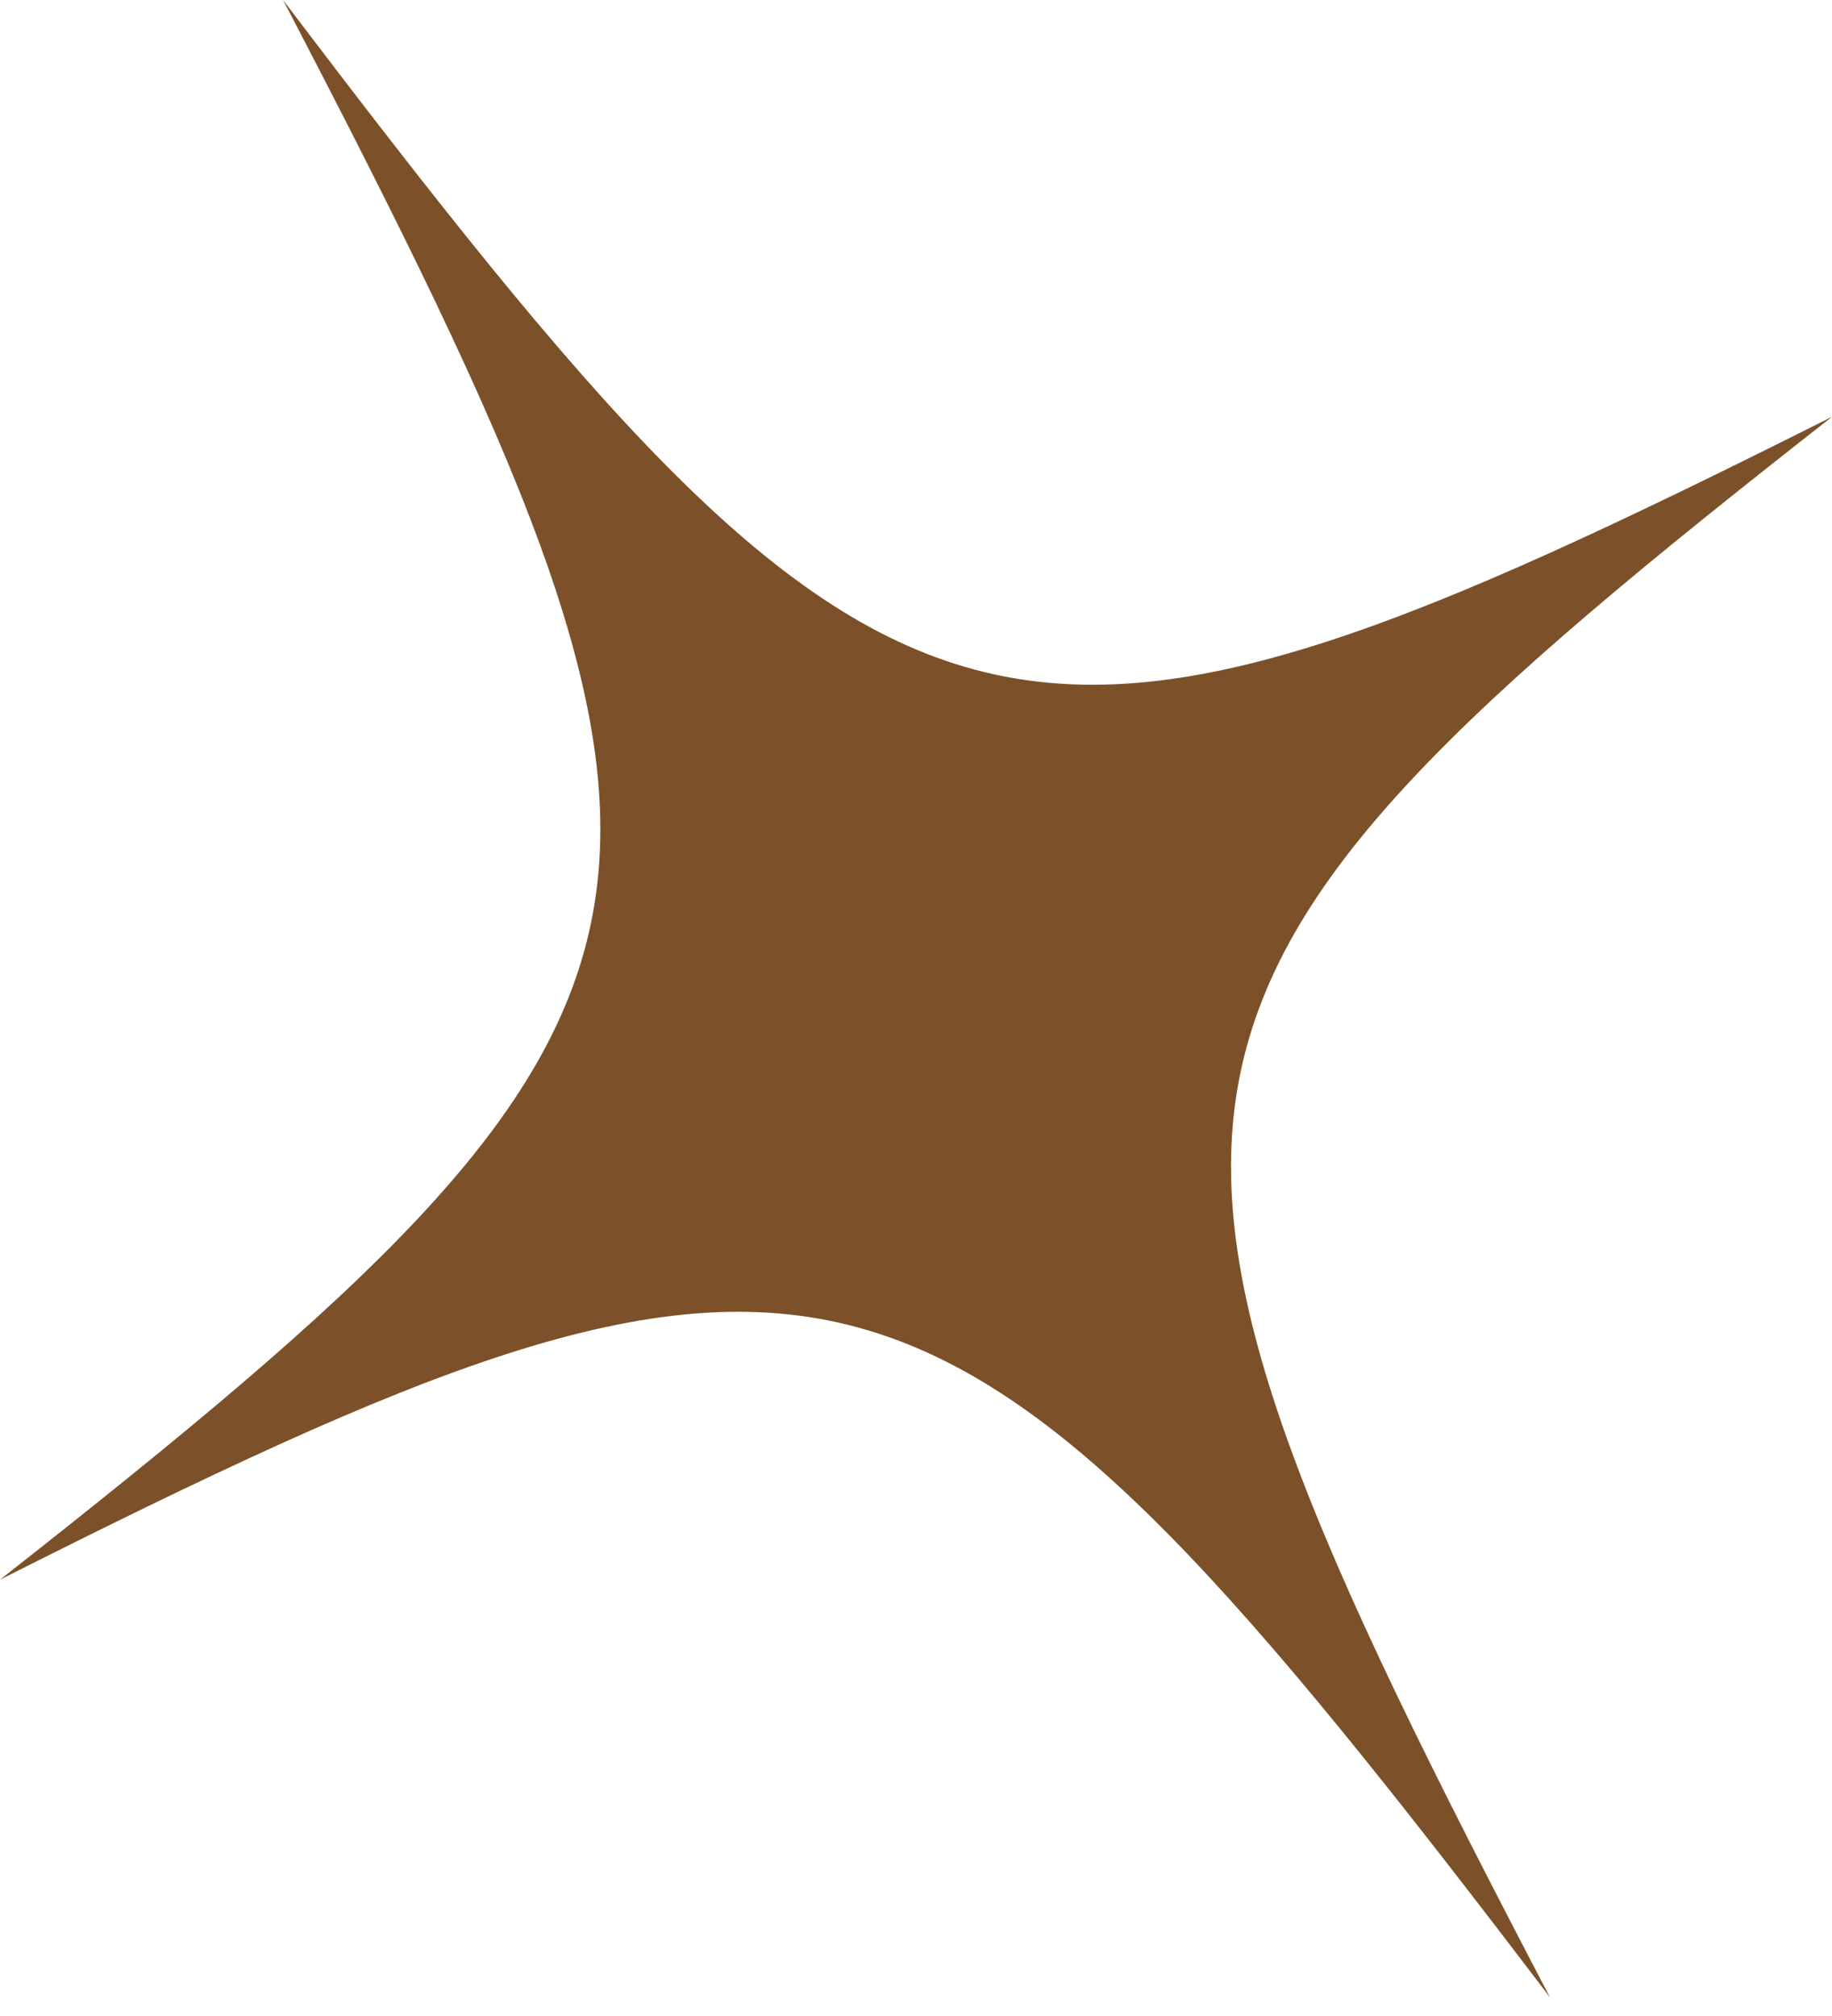
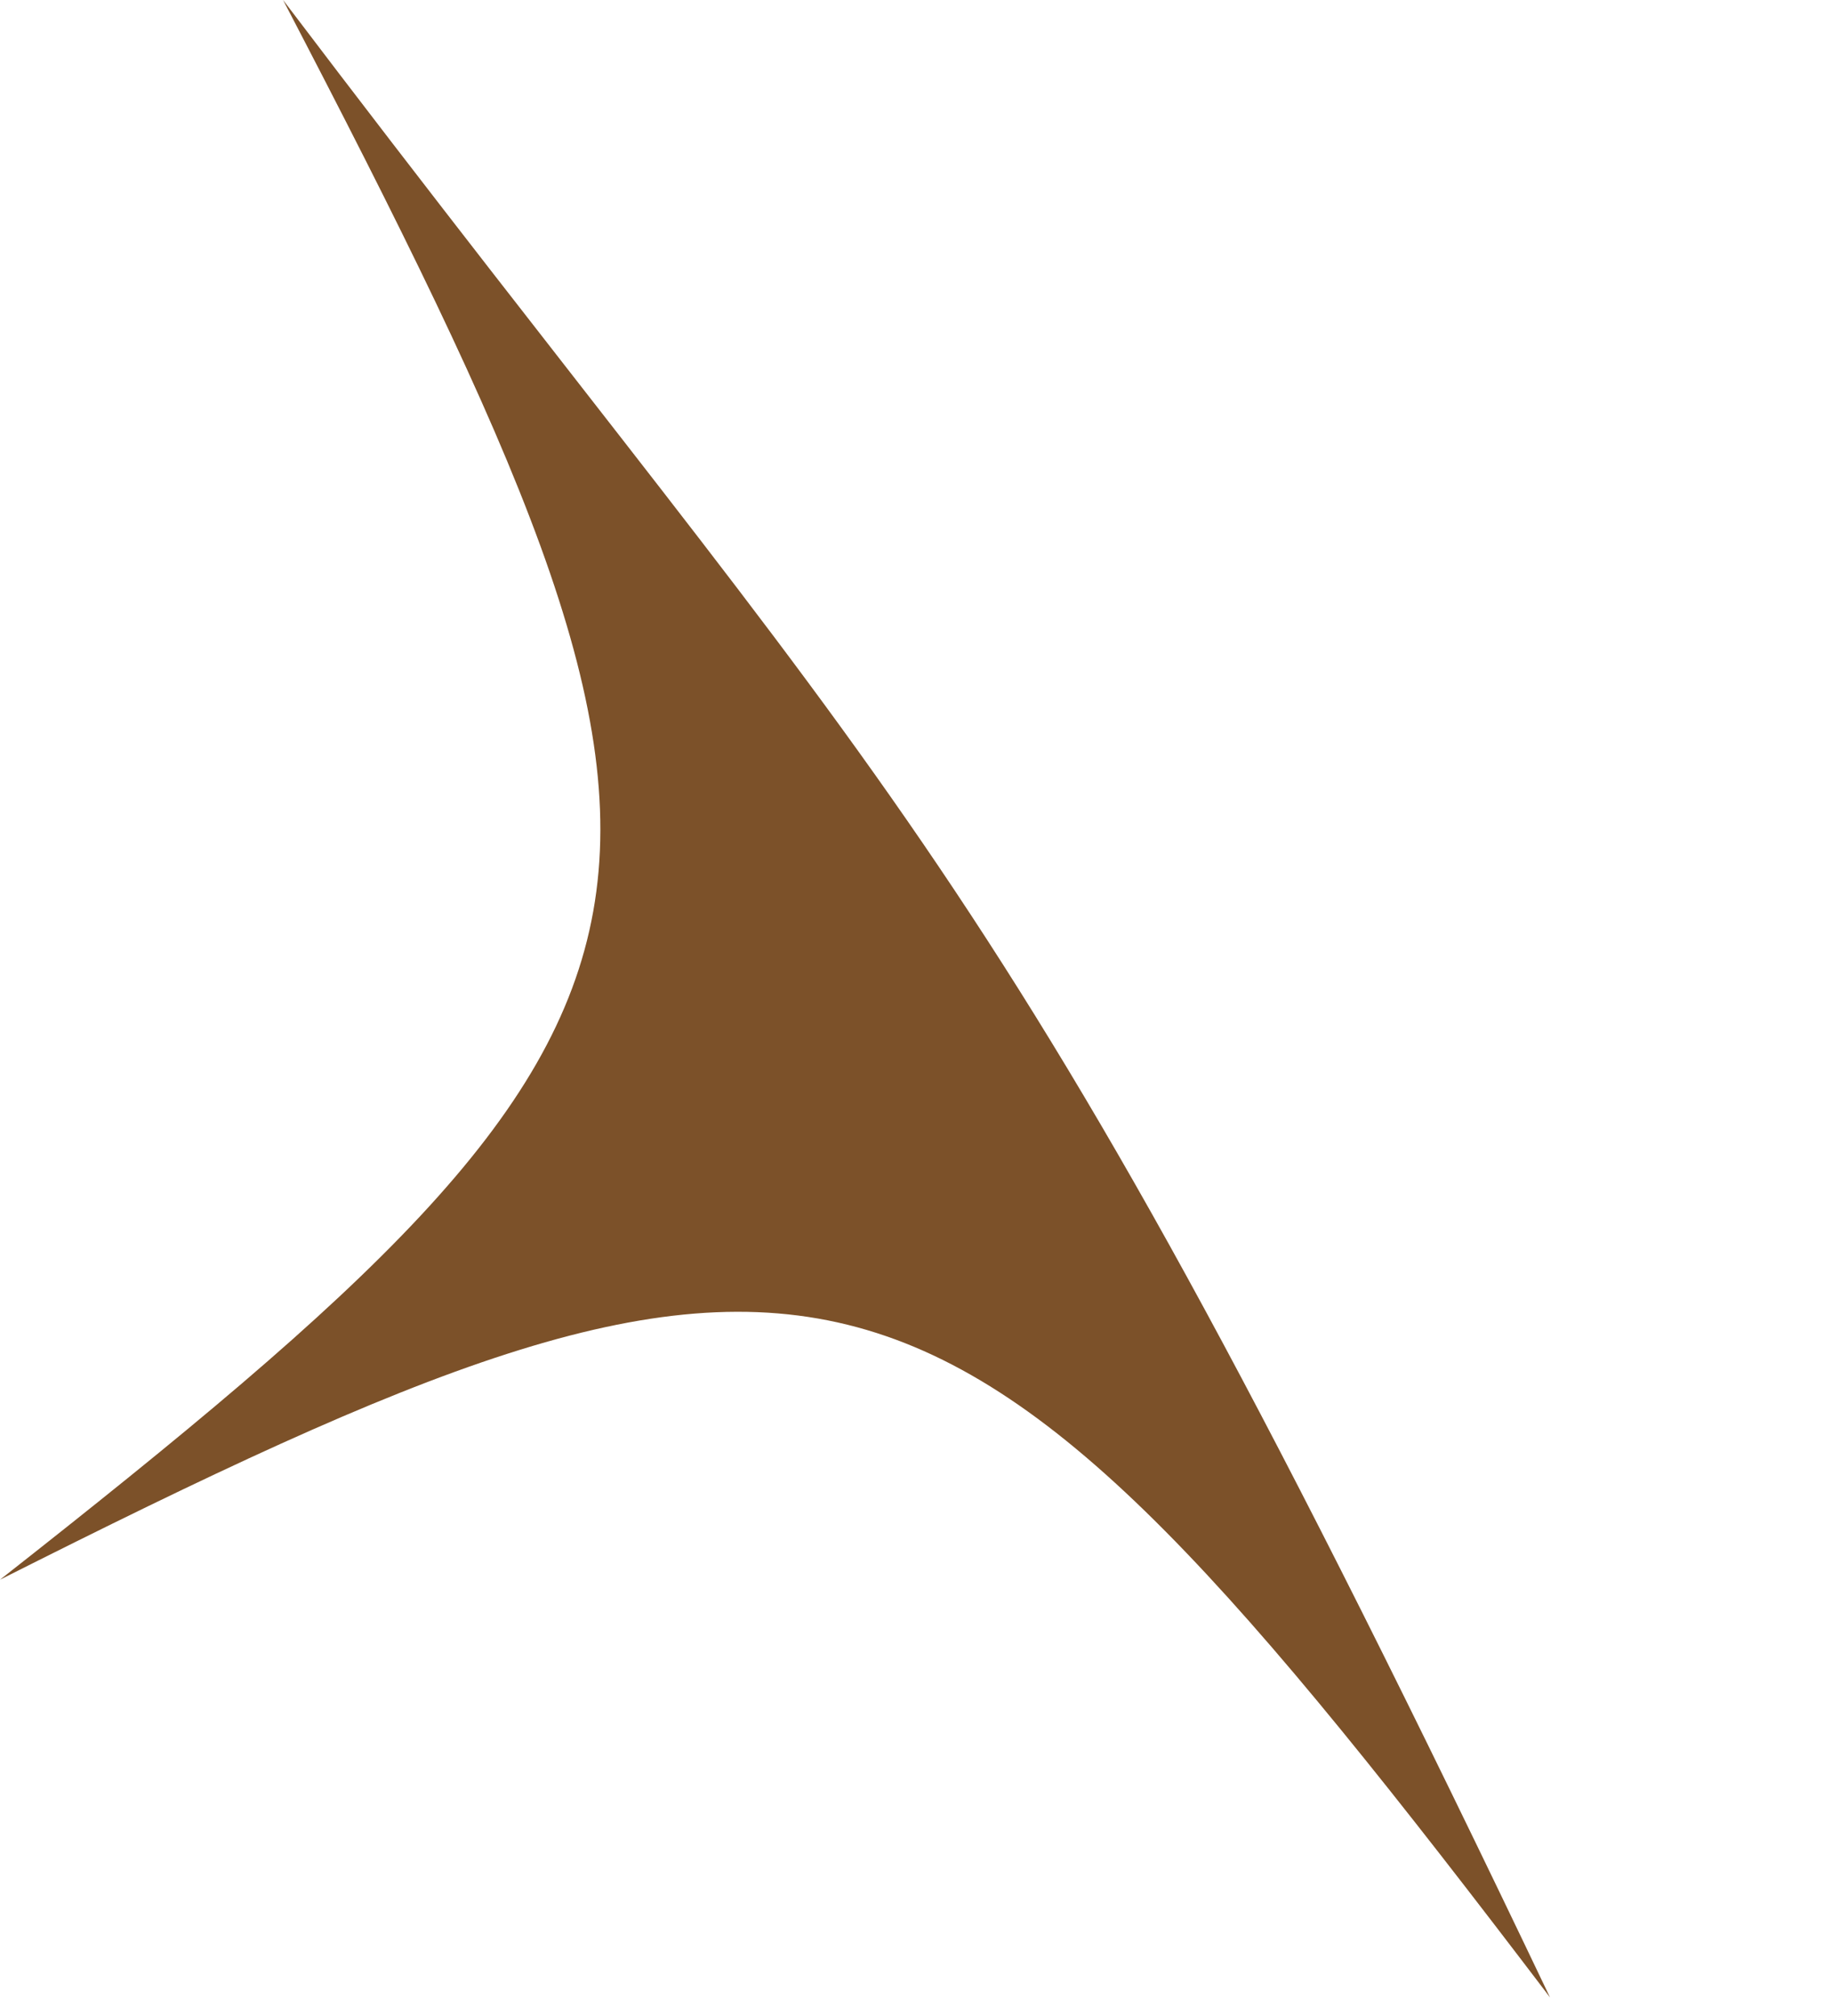
<svg xmlns="http://www.w3.org/2000/svg" width="60" height="66" viewBox="0 0 60 66" fill="none">
-   <path d="M9.271 -0C24.66 29.505 24.061 32.818 0.001 51.716C27.319 37.955 30.604 38.875 50.765 65.392C35.317 35.882 35.885 32.522 60.001 13.644C32.626 27.385 29.374 26.516 9.271 -0Z" fill="#7C5129" />
+   <path d="M9.271 -0C24.66 29.505 24.061 32.818 0.001 51.716C27.319 37.955 30.604 38.875 50.765 65.392C32.626 27.385 29.374 26.516 9.271 -0Z" fill="#7C5129" />
</svg>